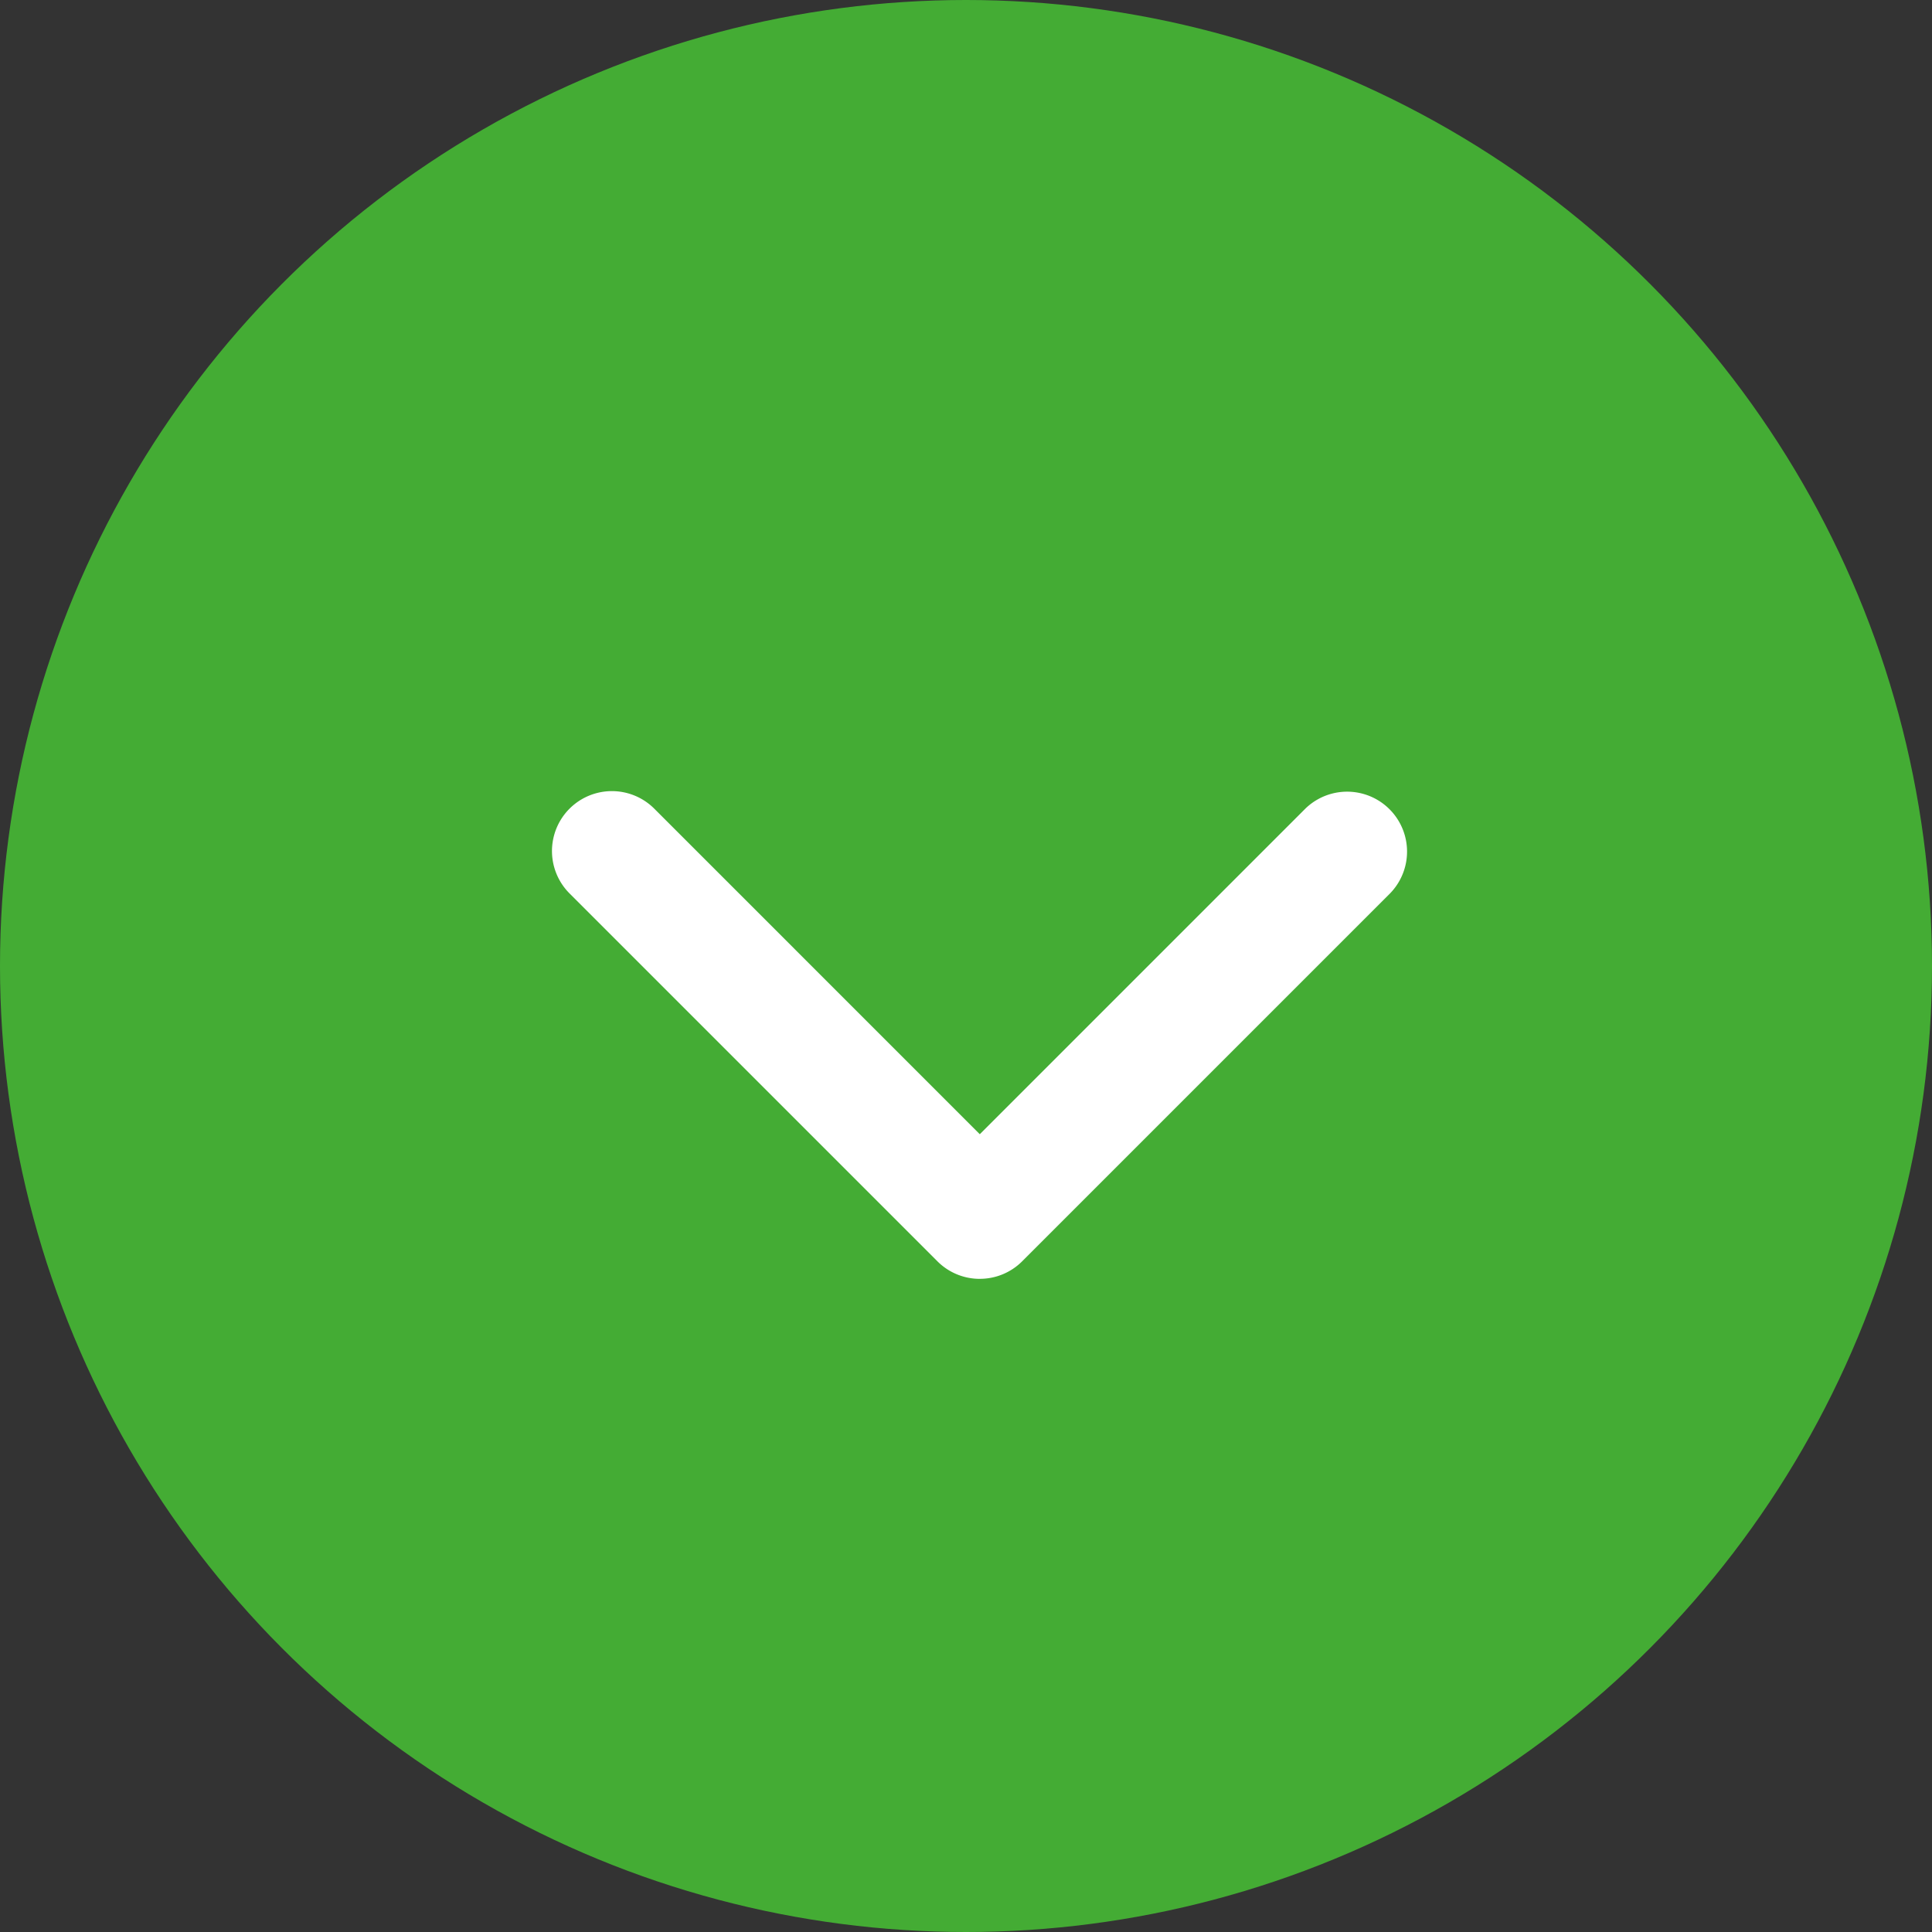
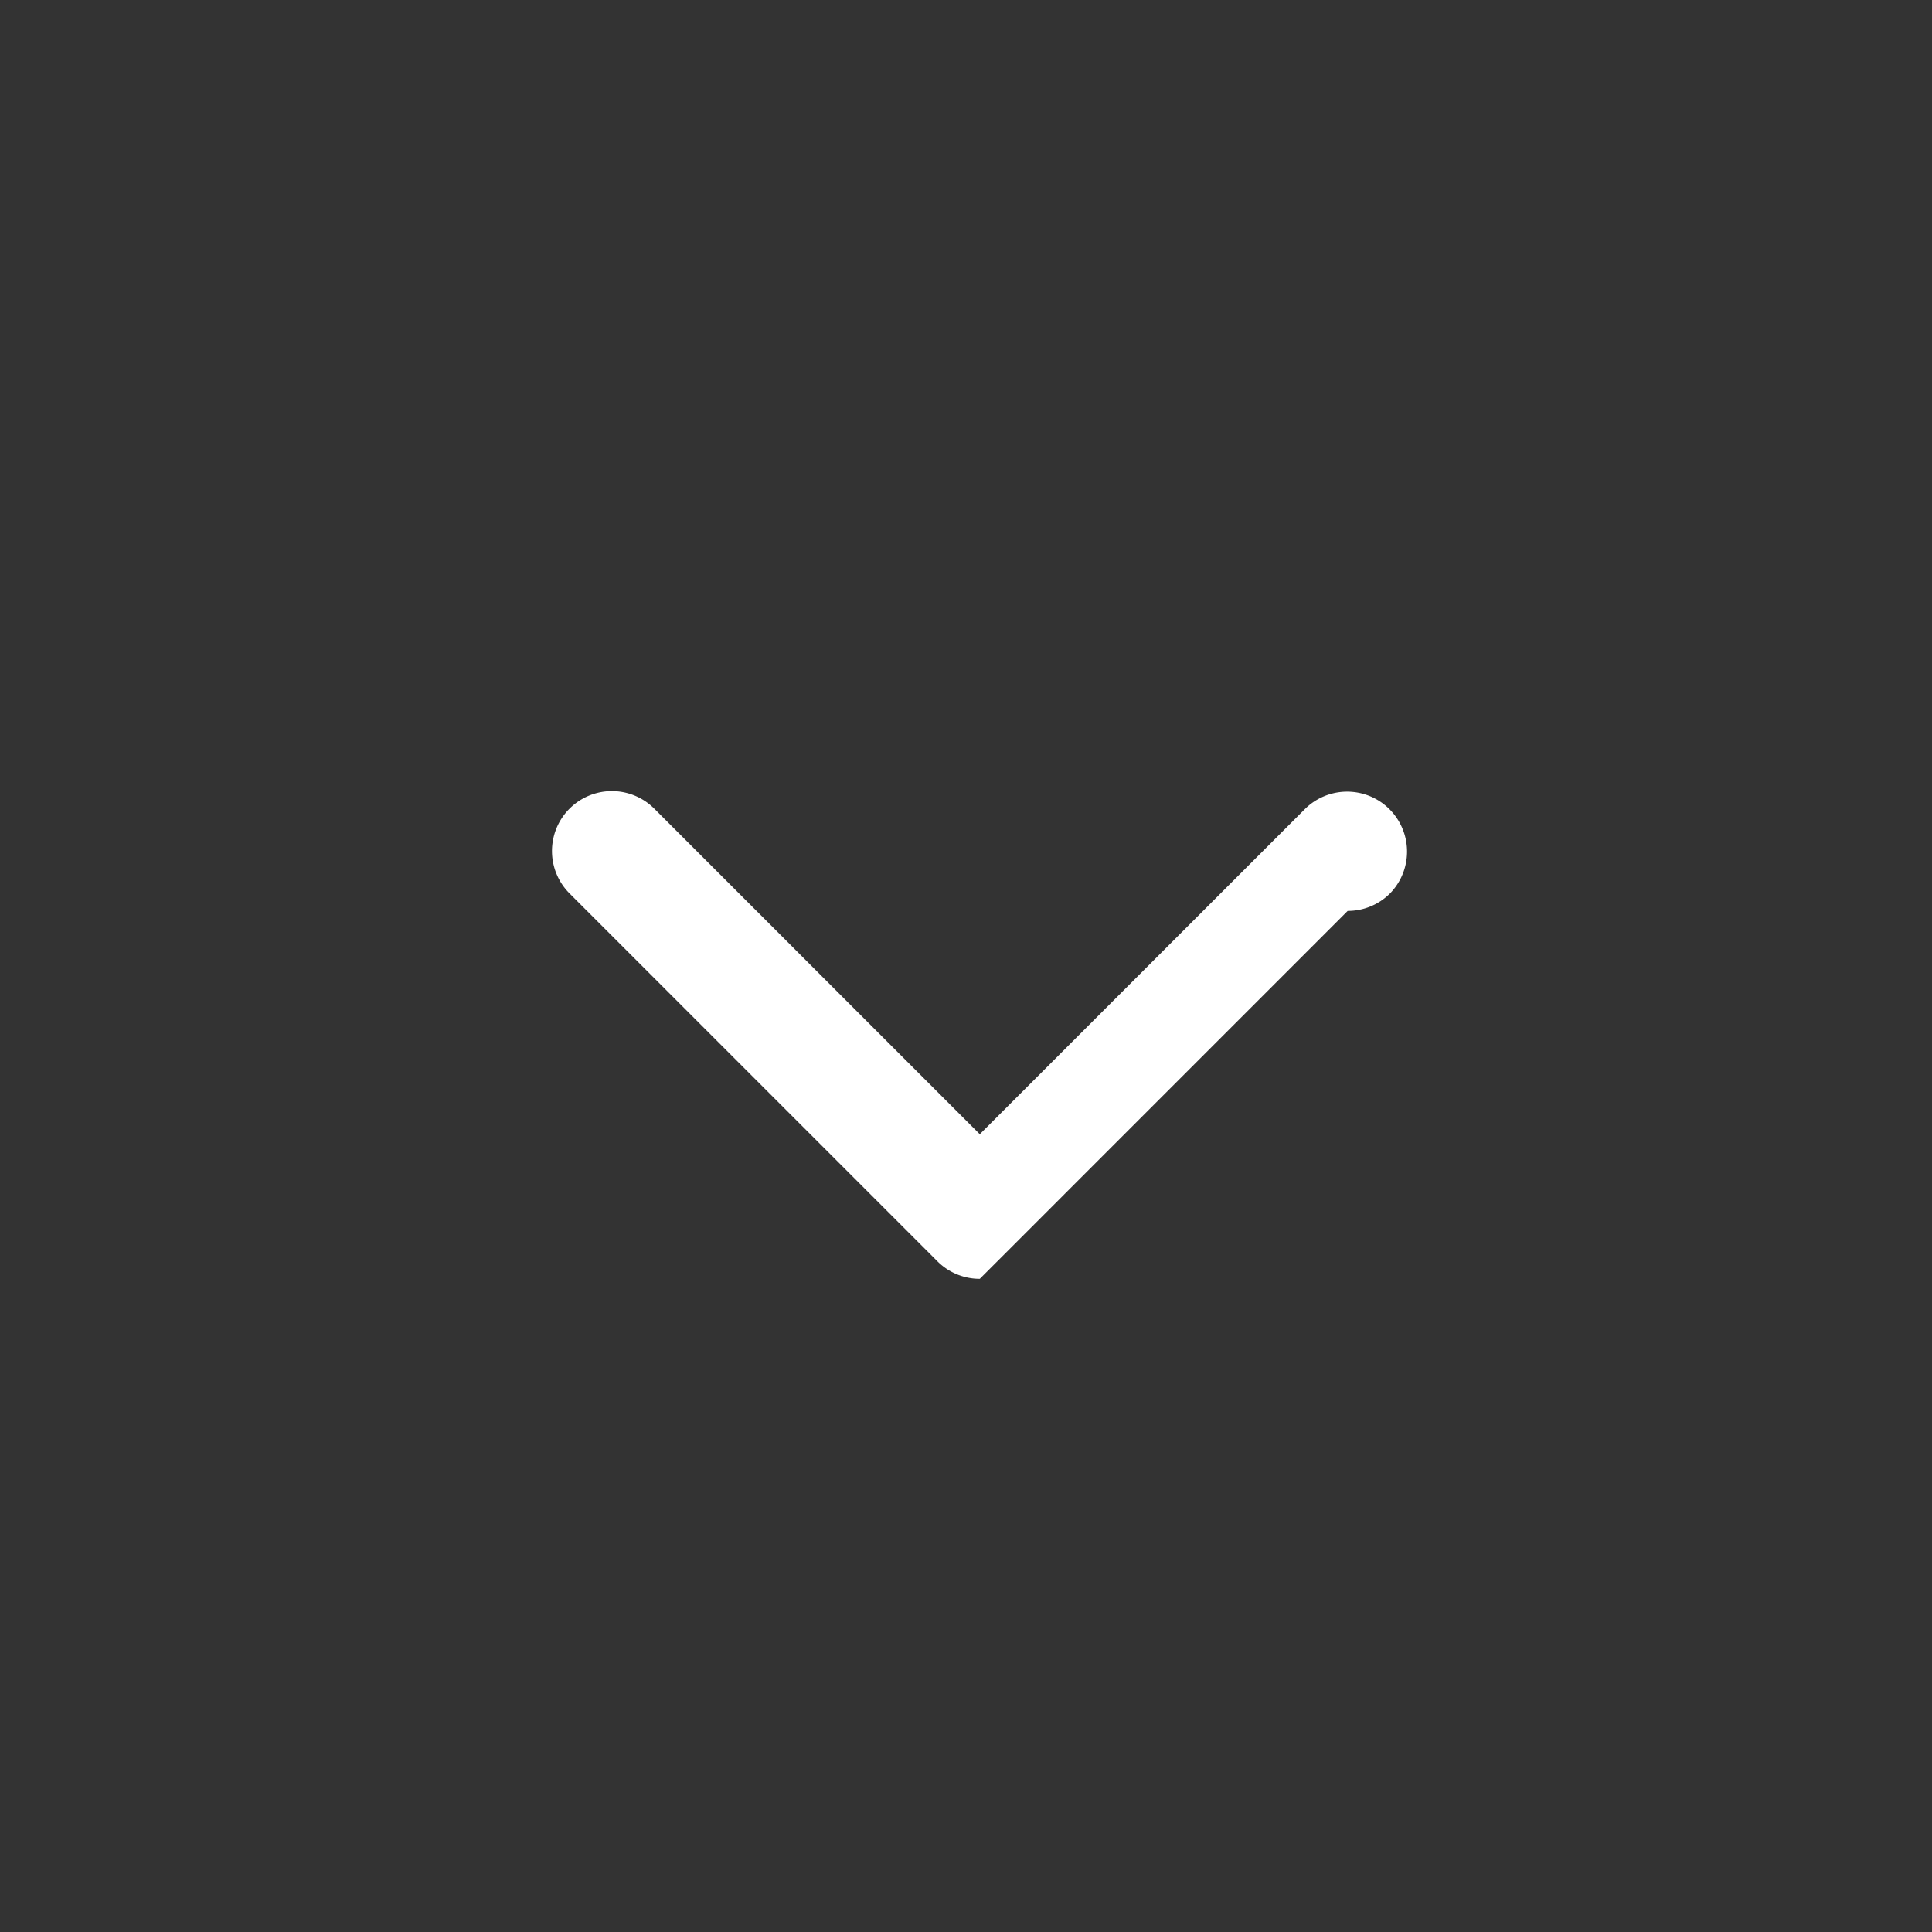
<svg xmlns="http://www.w3.org/2000/svg" width="70" height="70" viewBox="0 0 70 70" fill="none">
  <rect x="0" y="0" width="70" height="70" fill="#333333" stroke="none" />
-   <circle cx="35" cy="35" r="35" fill="#44AC34" />
-   <path d="M35.5 46.335a2.164 2.164 0 01-1.535-.635l-13.33-13.33a2.17 2.17 0 113.071-3.07L35.5 41.095 47.294 29.3a2.171 2.171 0 013.07 3.07L37.034 45.7a2.163 2.163 0 01-1.534.634z" fill="#fff" />
+   <path d="M35.5 46.335a2.164 2.164 0 01-1.535-.635l-13.33-13.33a2.17 2.17 0 113.071-3.07L35.5 41.095 47.294 29.3a2.171 2.171 0 013.07 3.07a2.163 2.163 0 01-1.534.634z" fill="#fff" />
</svg>